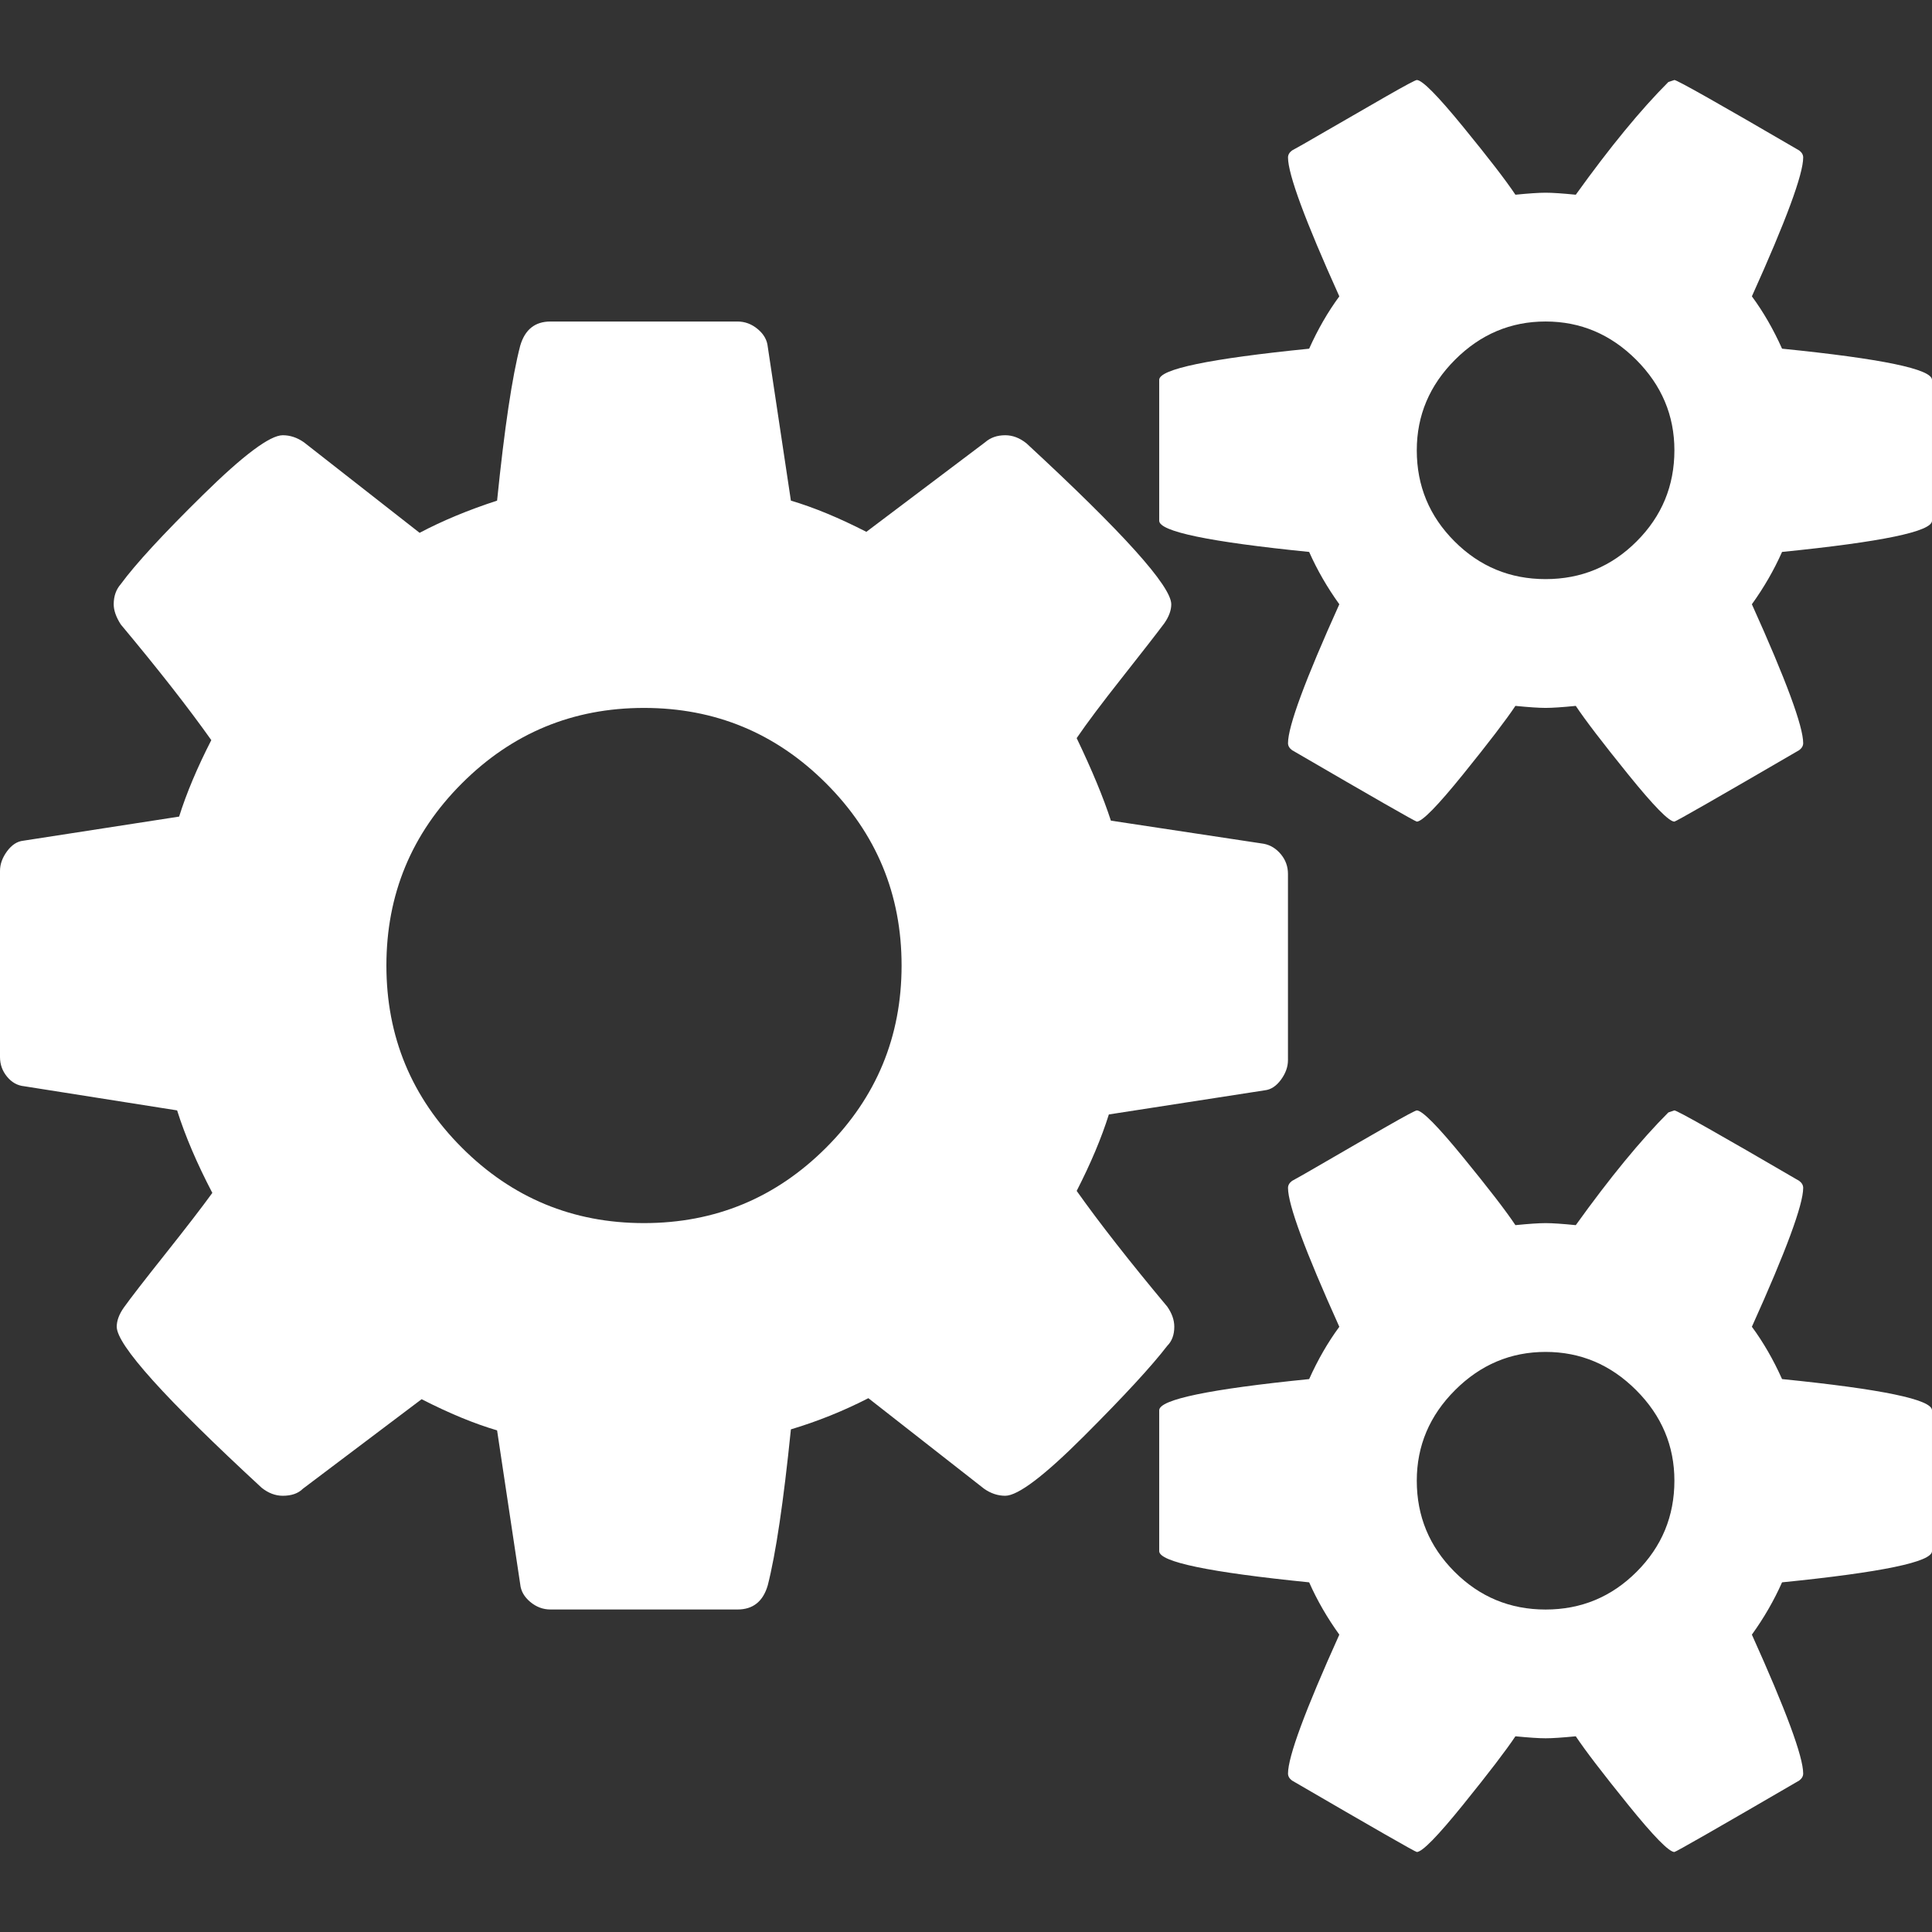
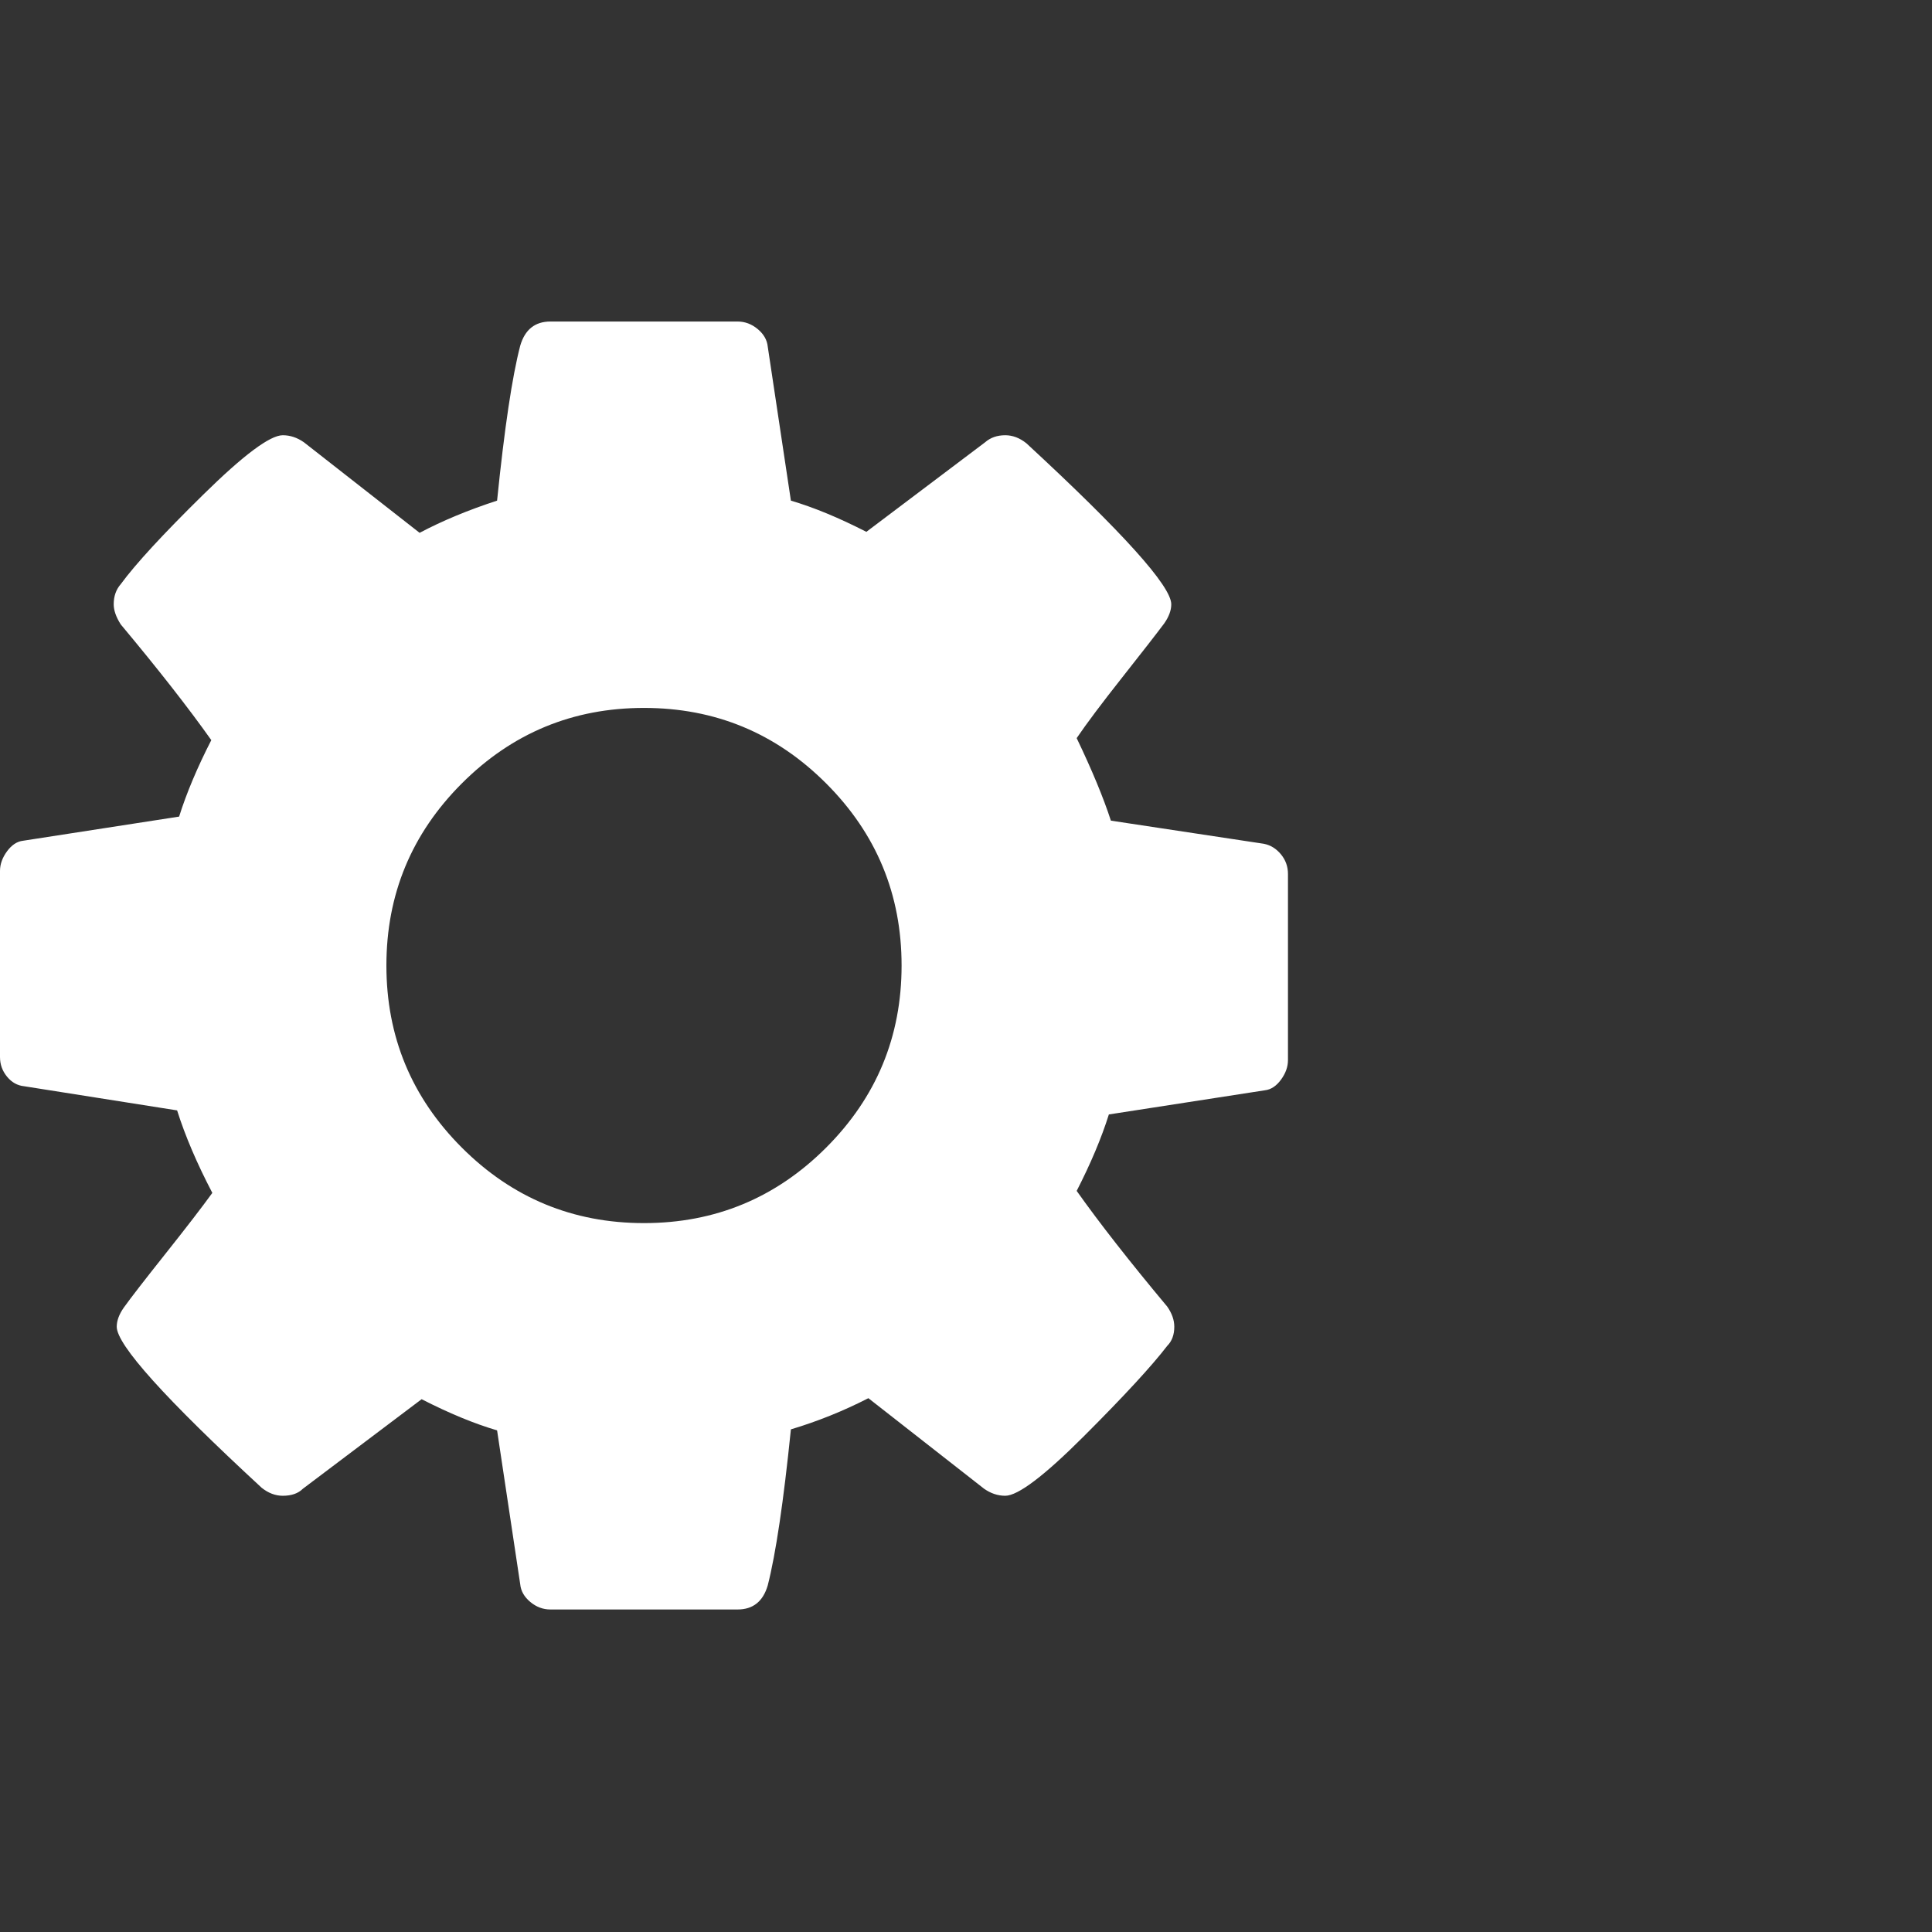
<svg xmlns="http://www.w3.org/2000/svg" version="1.1" id="Capa_1" x="0px" y="0px" width="548.172px" height="548.172px" viewBox="0 0 548.172 548.172" style="enable-background:new 0 0 548.172 548.172;" xml:space="preserve">
  <rect x="0" y="0" width="548.172" height="548.172" fill="#333333" stroke="none" />
  <g>
    <g>
      <path style="fill:#fff;" d="M333.186,376.438c0-1.902-0.668-3.806-1.999-5.708c-10.66-12.758-19.223-23.702-25.697-32.832    c3.997-7.803,7.043-15.037,9.131-21.693l44.255-6.852c1.718-0.194,3.241-1.19,4.572-2.994c1.331-1.816,1.991-3.668,1.991-5.571    v-52.822c0-2.091-0.66-3.949-1.991-5.564s-2.95-2.618-4.853-2.993l-43.4-6.567c-2.098-6.473-5.331-14.281-9.708-23.413    c2.851-4.19,7.139-9.902,12.85-17.131c5.709-7.234,9.713-12.371,11.991-15.417c1.335-1.903,1.999-3.713,1.999-5.424    c0-5.14-13.706-20.367-41.107-45.683c-1.902-1.52-3.901-2.281-6.002-2.281c-2.279,0-4.182,0.659-5.712,1.997L245.815,150.9    c-7.801-3.996-14.939-6.945-21.411-8.854l-6.567-43.68c-0.187-1.903-1.14-3.571-2.853-4.997c-1.714-1.427-3.617-2.142-5.713-2.142    h-53.1c-4.377,0-7.232,2.284-8.564,6.851c-2.286,8.757-4.473,23.416-6.567,43.968c-8.183,2.664-15.511,5.71-21.982,9.136    l-32.832-25.693c-1.903-1.335-3.901-1.997-5.996-1.997c-3.621,0-11.138,5.614-22.557,16.846    c-11.421,11.228-19.229,19.698-23.413,25.409c-1.334,1.525-1.997,3.428-1.997,5.712c0,1.711,0.662,3.614,1.997,5.708    c10.657,12.756,19.221,23.7,25.694,32.832c-3.996,7.808-7.04,15.037-9.132,21.698l-44.255,6.848    c-1.715,0.19-3.236,1.188-4.57,2.993C0.666,243.35,0,245.203,0,247.105v52.819c0,2.095,0.666,3.949,1.997,5.564    c1.334,1.622,2.95,2.525,4.857,2.714l43.396,6.852c2.284,7.23,5.618,15.037,9.995,23.411c-3.046,4.191-7.517,9.999-13.418,17.418    c-5.905,7.427-9.805,12.471-11.707,15.133c-1.332,1.903-1.999,3.717-1.999,5.421c0,5.147,13.706,20.369,41.114,45.687    c1.903,1.519,3.899,2.275,5.996,2.275c2.474,0,4.377-0.66,5.708-1.995l33.689-25.406c7.801,3.997,14.939,6.943,21.413,8.847    l6.567,43.684c0.188,1.902,1.142,3.572,2.853,4.996c1.713,1.427,3.616,2.139,5.711,2.139h53.1c4.38,0,7.233-2.282,8.566-6.851    c2.284-8.949,4.471-23.698,6.567-44.256c7.611-2.275,14.938-5.235,21.982-8.846l32.833,25.693    c1.903,1.335,3.901,1.995,5.996,1.995c3.617,0,11.091-5.66,22.415-16.991c11.32-11.317,19.175-19.842,23.555-25.55    C332.518,380.53,333.186,378.724,333.186,376.438z M234.397,325.626c-14.272,14.27-31.499,21.408-51.673,21.408    c-20.179,0-37.406-7.139-51.678-21.408c-14.274-14.277-21.412-31.505-21.412-51.68c0-20.174,7.138-37.401,21.412-51.675    c14.272-14.275,31.5-21.411,51.678-21.411c20.174,0,37.401,7.135,51.673,21.411c14.277,14.274,21.413,31.501,21.413,51.675    C255.81,294.121,248.675,311.349,234.397,325.626z" />
-       <path style="fill:#fff;" d="M505.628,391.29c-2.471-5.517-5.329-10.465-8.562-14.846c9.709-21.512,14.558-34.646,14.558-39.402    c0-0.753-0.373-1.424-1.14-1.995c-22.846-13.322-34.643-19.985-35.405-19.985l-1.711,0.574    c-7.803,7.807-16.563,18.463-26.266,31.977c-3.805-0.379-6.656-0.574-8.559-0.574c-1.909,0-4.76,0.195-8.569,0.574    c-2.655-4-7.61-10.427-14.842-19.273c-7.23-8.846-11.611-13.277-13.134-13.277c-0.38,0-3.234,1.522-8.566,4.575    c-5.328,3.046-10.943,6.276-16.844,9.709c-5.906,3.433-9.229,5.328-9.992,5.711c-0.767,0.568-1.144,1.239-1.144,1.992    c0,4.764,4.853,17.888,14.559,39.402c-3.23,4.381-6.089,9.329-8.562,14.842c-28.363,2.851-42.544,5.805-42.544,8.85v39.968    c0,3.046,14.181,5.996,42.544,8.85c2.279,5.141,5.137,10.089,8.562,14.839c-9.706,21.512-14.559,34.646-14.559,39.402    c0,0.76,0.377,1.431,1.144,1.999c23.216,13.514,35.022,20.27,35.402,20.27c1.522,0,5.903-4.473,13.134-13.419    c7.231-8.948,12.18-15.413,14.842-19.41c3.806,0.373,6.66,0.564,8.569,0.564c1.902,0,4.754-0.191,8.559-0.564    c2.659,3.997,7.611,10.462,14.842,19.41c7.231,8.946,11.608,13.419,13.135,13.419c0.38,0,12.187-6.759,35.405-20.27    c0.767-0.568,1.14-1.235,1.14-1.999c0-4.757-4.855-17.891-14.558-39.402c3.426-4.75,6.279-9.698,8.562-14.839    c28.362-2.854,42.544-5.804,42.544-8.85v-39.968C548.172,397.098,533.99,394.144,505.628,391.29z M464.37,445.962    c-7.128,7.139-15.745,10.715-25.834,10.715c-10.092,0-18.705-3.576-25.837-10.715c-7.139-7.139-10.712-15.748-10.712-25.837    c0-9.894,3.621-18.466,10.855-25.693c7.23-7.231,15.797-10.849,25.693-10.849c9.894,0,18.466,3.614,25.7,10.849    c7.228,7.228,10.849,15.8,10.849,25.693C475.078,430.214,471.512,438.823,464.37,445.962z" />
-       <path style="fill:#fff;" d="M505.628,98.931c-2.471-5.52-5.329-10.468-8.562-14.849c9.709-21.505,14.558-34.639,14.558-39.397    c0-0.758-0.373-1.427-1.14-1.999c-22.846-13.323-34.643-19.984-35.405-19.984l-1.711,0.57    c-7.803,7.808-16.563,18.464-26.266,31.977c-3.805-0.378-6.656-0.57-8.559-0.57c-1.909,0-4.76,0.192-8.569,0.57    c-2.655-3.997-7.61-10.42-14.842-19.27c-7.23-8.852-11.611-13.276-13.134-13.276c-0.38,0-3.234,1.521-8.566,4.569    c-5.328,3.049-10.943,6.283-16.844,9.71c-5.906,3.428-9.229,5.33-9.992,5.708c-0.767,0.571-1.144,1.237-1.144,1.999    c0,4.758,4.853,17.893,14.559,39.399c-3.23,4.38-6.089,9.327-8.562,14.847c-28.363,2.853-42.544,5.802-42.544,8.848v39.971    c0,3.044,14.181,5.996,42.544,8.848c2.279,5.137,5.137,10.088,8.562,14.847c-9.706,21.51-14.559,34.639-14.559,39.399    c0,0.757,0.377,1.426,1.144,1.997c23.216,13.513,35.022,20.27,35.402,20.27c1.522,0,5.903-4.471,13.134-13.418    c7.231-8.947,12.18-15.415,14.842-19.414c3.806,0.378,6.66,0.571,8.569,0.571c1.902,0,4.754-0.193,8.559-0.571    c2.659,3.999,7.611,10.466,14.842,19.414c7.231,8.947,11.608,13.418,13.135,13.418c0.38,0,12.187-6.757,35.405-20.27    c0.767-0.571,1.14-1.237,1.14-1.997c0-4.76-4.855-17.889-14.558-39.399c3.426-4.759,6.279-9.707,8.562-14.847    c28.362-2.853,42.544-5.804,42.544-8.848v-39.971C548.172,104.737,533.99,101.787,505.628,98.931z M464.37,153.605    c-7.128,7.139-15.745,10.708-25.834,10.708c-10.092,0-18.705-3.569-25.837-10.708c-7.139-7.135-10.712-15.749-10.712-25.837    c0-9.897,3.621-18.464,10.855-25.697c7.23-7.233,15.797-10.85,25.693-10.85c9.894,0,18.466,3.621,25.7,10.85    c7.228,7.232,10.849,15.8,10.849,25.697C475.078,137.856,471.512,146.47,464.37,153.605z" />
    </g>
  </g>
  <g>
</g>
  <g>
</g>
  <g>
</g>
  <g>
</g>
  <g>
</g>
  <g>
</g>
  <g>
</g>
  <g>
</g>
  <g>
</g>
  <g>
</g>
  <g>
</g>
  <g>
</g>
  <g>
</g>
  <g>
</g>
  <g>
</g>
</svg>